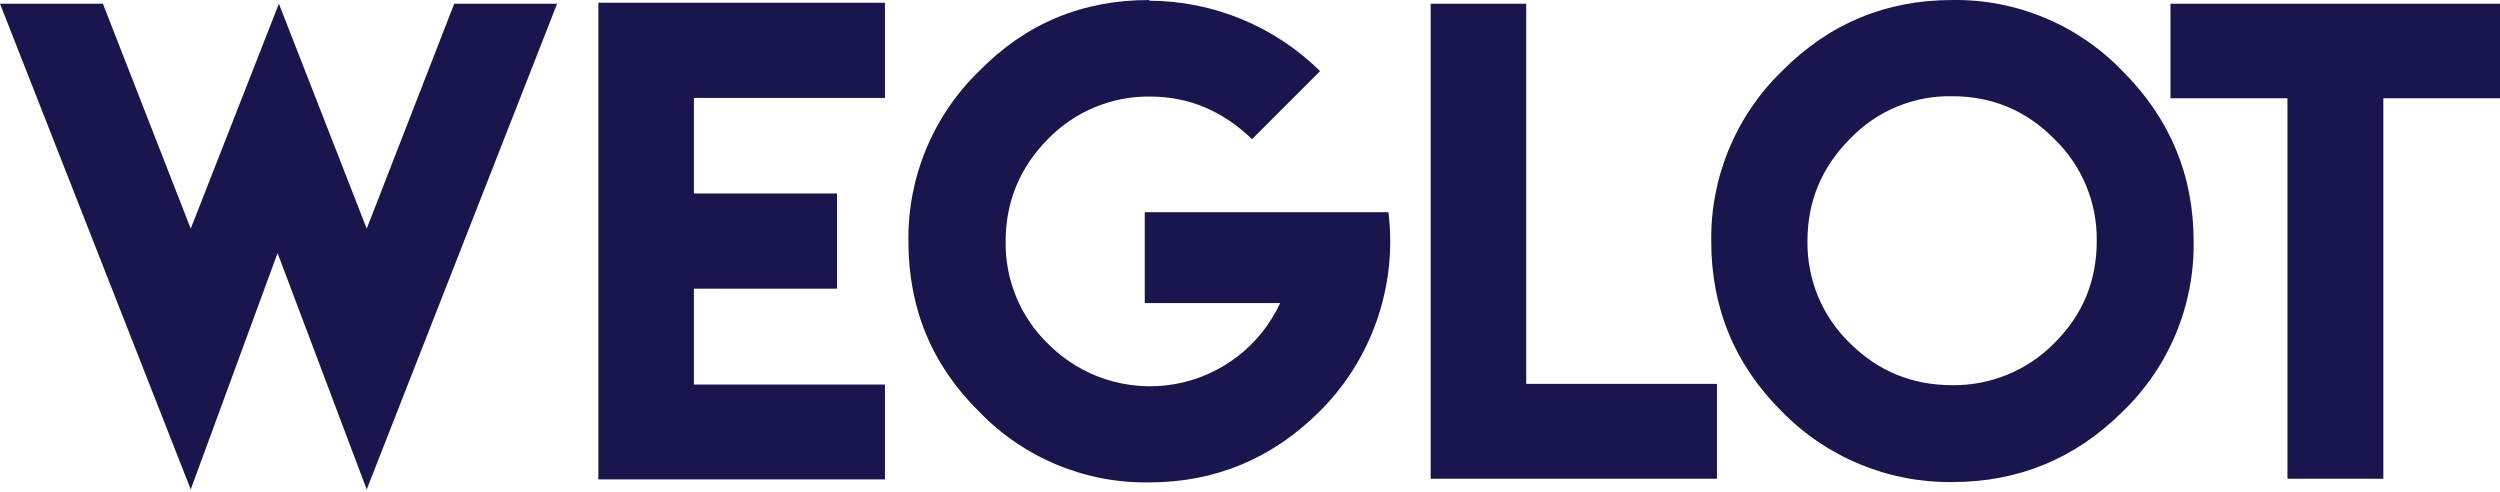
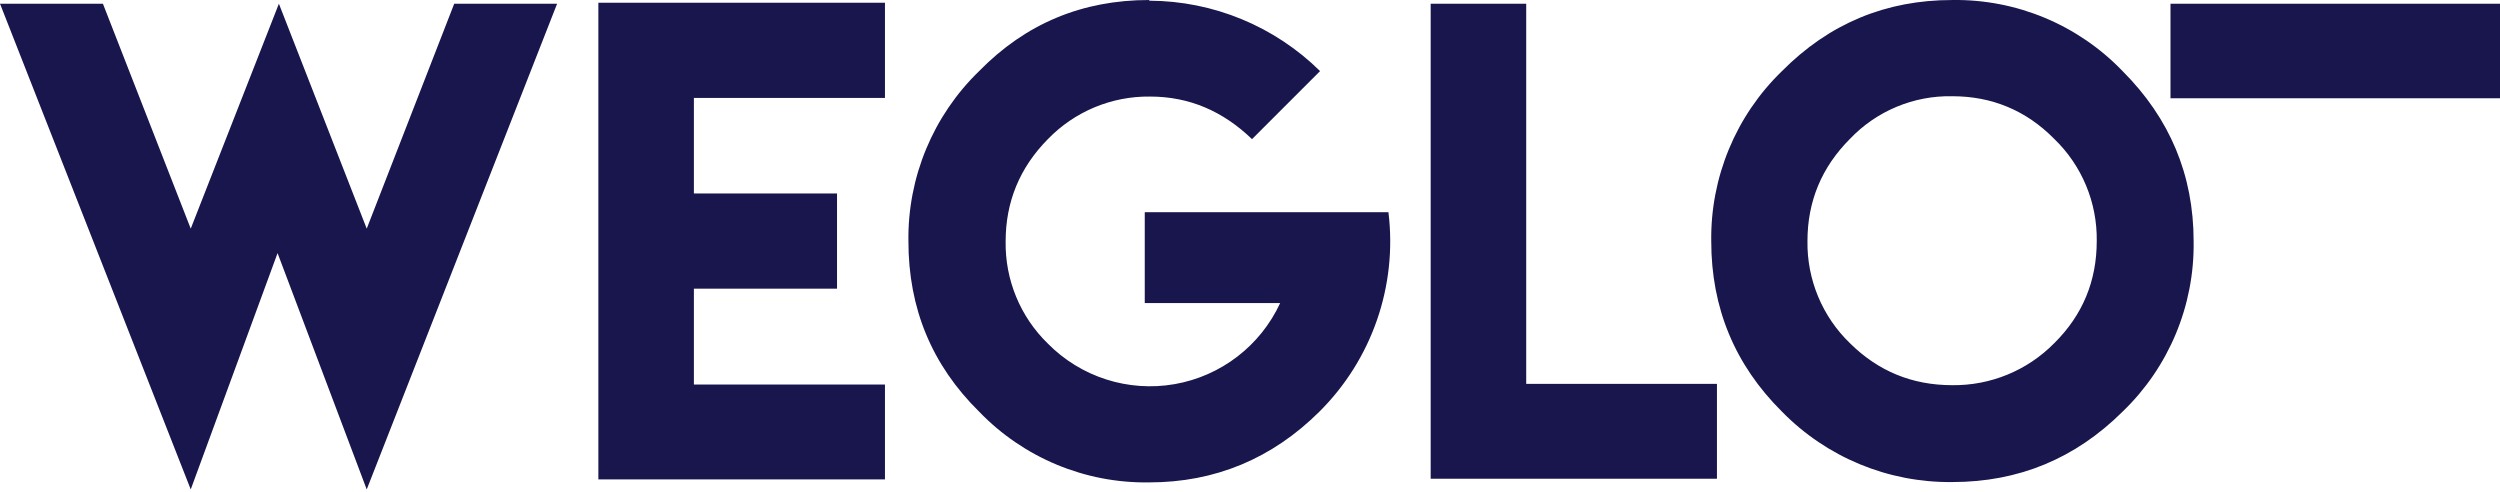
<svg xmlns="http://www.w3.org/2000/svg" width="122" height="24" viewBox="0 0 122 24" fill="none">
-   <path d="M0 0.181H5.022L9.308 11.158L13.61 0.181L17.896 11.158L22.166 0.181H27.187L17.896 23.884L13.545 12.352L9.308 23.884L0 0.181ZM29.2 0.132H43.186V4.778H33.862V9.44H40.847V14.086H33.862V18.764H43.186V23.394H29.2V0.132ZM56.076 0.001L56.093 0.034C59.21 0.047 62.199 1.28 64.419 3.469L61.098 6.79C59.675 5.416 58.023 4.712 56.125 4.712C54.247 4.688 52.442 5.44 51.136 6.79C49.762 8.18 49.075 9.849 49.075 11.779C49.045 13.655 49.79 15.461 51.136 16.768C52.749 18.402 55.061 19.141 57.322 18.746C59.584 18.352 61.508 16.873 62.472 14.789H55.864V10.356H67.756C68.196 13.947 66.952 17.539 64.386 20.089C62.08 22.379 59.299 23.541 56.076 23.541C52.953 23.589 49.949 22.339 47.782 20.089C45.476 17.815 44.331 15.051 44.331 11.779C44.286 8.652 45.535 5.644 47.782 3.469C50.056 1.146 52.821 0.001 56.076 0.001ZM69.817 0.181H74.479V18.732H83.787V23.361H69.817V0.181ZM95.271 0.001C98.402 -0.046 101.412 1.211 103.581 3.469C105.887 5.776 107.049 8.54 107.049 11.779C107.095 14.91 105.839 17.92 103.581 20.089C101.274 22.379 98.51 23.524 95.271 23.524C92.148 23.56 89.146 22.32 86.961 20.089C84.654 17.799 83.509 15.018 83.509 11.779C83.464 8.652 84.713 5.644 86.961 3.469C89.267 1.146 92.032 0.001 95.271 0.001ZM95.271 4.696C93.39 4.658 91.579 5.412 90.281 6.774C88.891 8.164 88.204 9.833 88.204 11.763C88.176 13.642 88.928 15.448 90.281 16.752C91.655 18.11 93.308 18.797 95.271 18.797C97.137 18.819 98.933 18.081 100.243 16.752C101.634 15.378 102.321 13.71 102.321 11.763C102.349 9.884 101.597 8.077 100.243 6.774C98.869 5.383 97.201 4.696 95.271 4.696ZM105.92 0.181H122V4.794H116.307V23.361H111.629V4.794H105.92V0.181Z" fill="#18164C" />
+   <path d="M0 0.181H5.022L9.308 11.158L13.61 0.181L17.896 11.158L22.166 0.181H27.187L17.896 23.884L13.545 12.352L9.308 23.884L0 0.181ZM29.2 0.132H43.186V4.778H33.862V9.44H40.847V14.086H33.862V18.764H43.186V23.394H29.2V0.132ZM56.076 0.001L56.093 0.034C59.21 0.047 62.199 1.28 64.419 3.469L61.098 6.79C59.675 5.416 58.023 4.712 56.125 4.712C54.247 4.688 52.442 5.44 51.136 6.79C49.762 8.18 49.075 9.849 49.075 11.779C49.045 13.655 49.79 15.461 51.136 16.768C52.749 18.402 55.061 19.141 57.322 18.746C59.584 18.352 61.508 16.873 62.472 14.789H55.864V10.356H67.756C68.196 13.947 66.952 17.539 64.386 20.089C62.08 22.379 59.299 23.541 56.076 23.541C52.953 23.589 49.949 22.339 47.782 20.089C45.476 17.815 44.331 15.051 44.331 11.779C44.286 8.652 45.535 5.644 47.782 3.469C50.056 1.146 52.821 0.001 56.076 0.001ZM69.817 0.181H74.479V18.732H83.787V23.361H69.817V0.181ZM95.271 0.001C98.402 -0.046 101.412 1.211 103.581 3.469C105.887 5.776 107.049 8.54 107.049 11.779C107.095 14.91 105.839 17.92 103.581 20.089C101.274 22.379 98.51 23.524 95.271 23.524C92.148 23.56 89.146 22.32 86.961 20.089C84.654 17.799 83.509 15.018 83.509 11.779C83.464 8.652 84.713 5.644 86.961 3.469C89.267 1.146 92.032 0.001 95.271 0.001ZM95.271 4.696C93.39 4.658 91.579 5.412 90.281 6.774C88.891 8.164 88.204 9.833 88.204 11.763C88.176 13.642 88.928 15.448 90.281 16.752C91.655 18.11 93.308 18.797 95.271 18.797C97.137 18.819 98.933 18.081 100.243 16.752C101.634 15.378 102.321 13.71 102.321 11.763C102.349 9.884 101.597 8.077 100.243 6.774C98.869 5.383 97.201 4.696 95.271 4.696ZM105.92 0.181H122V4.794H116.307H111.629V4.794H105.92V0.181Z" fill="#18164C" />
</svg>